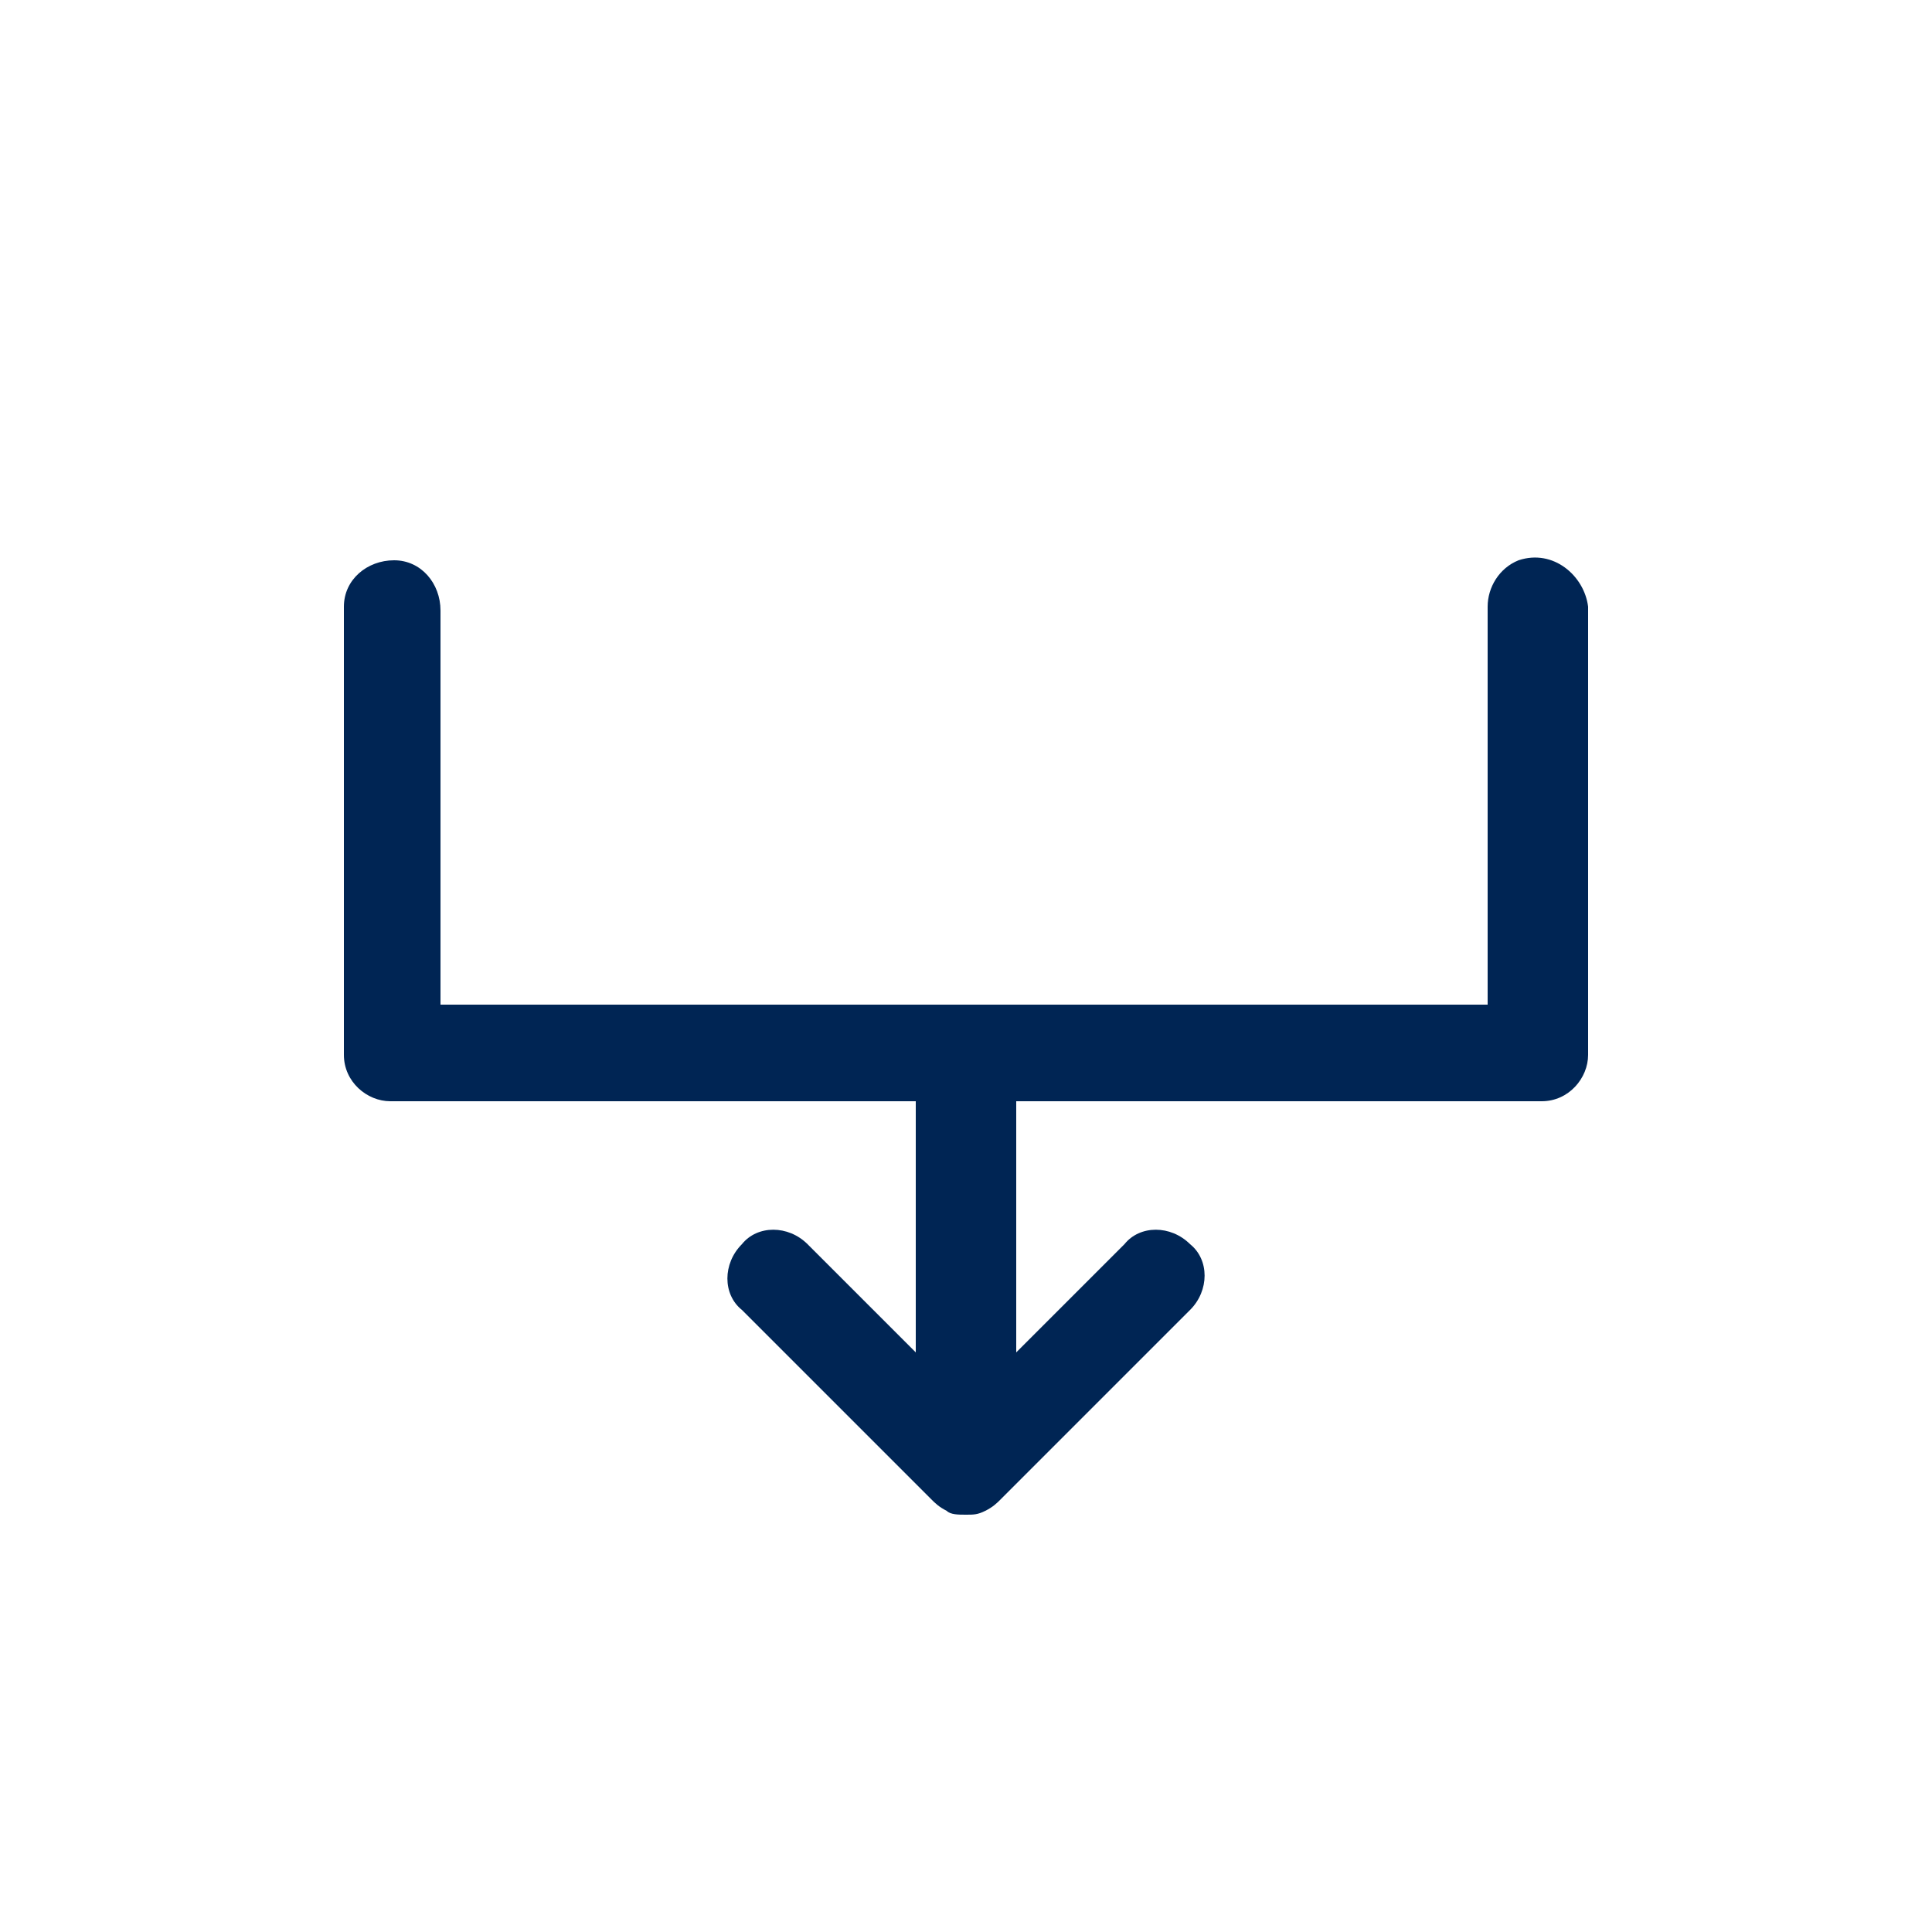
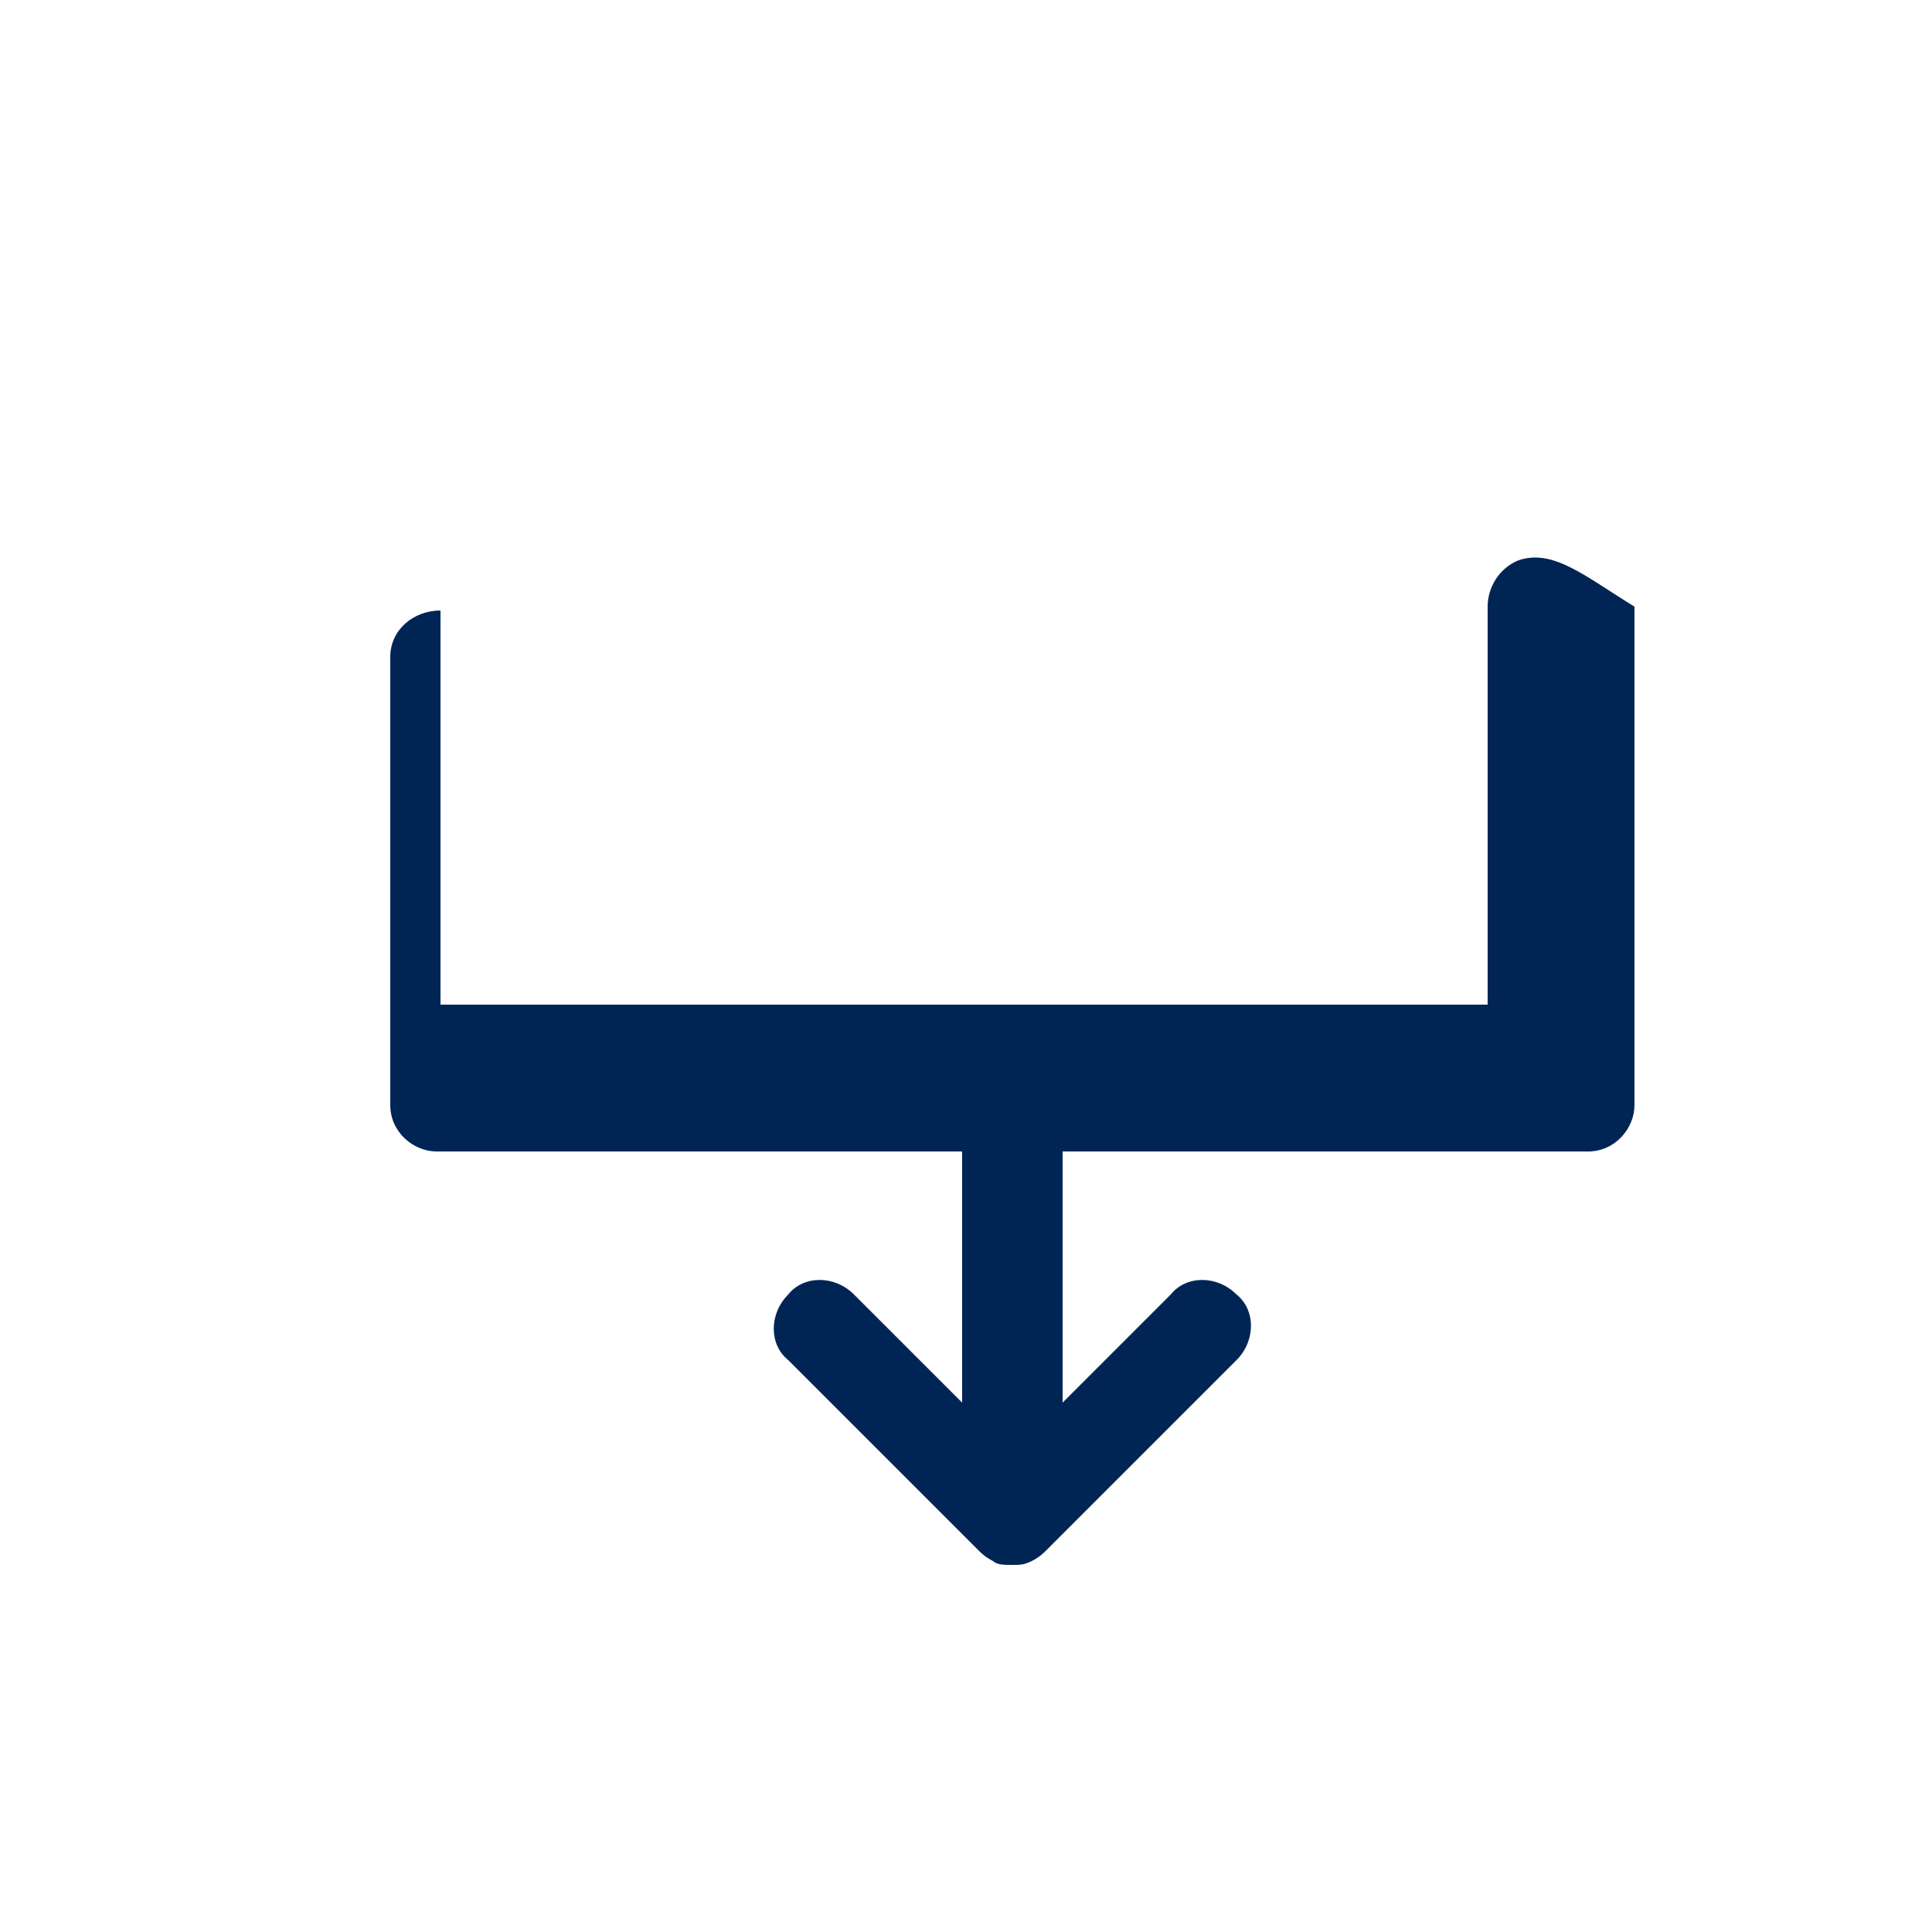
<svg xmlns="http://www.w3.org/2000/svg" version="1.1" id="Layer_1" x="0px" y="0px" viewBox="0 0 50 50" style="enable-background:new 0 0 50 50;" xml:space="preserve">
  <style type="text/css">
	.st0{fill:#A9A89F;}
	.st1{fill:#002554;stroke:#002554;stroke-width:0.639;stroke-miterlimit:10;}
	.st2{fill:#4197CB;stroke:#002554;stroke-width:0.959;stroke-miterlimit:10;}
	.st3{fill:#002554;}
	.st4{fill-rule:evenodd;clip-rule:evenodd;fill:#002554;}
	.st5{fill:#4197CB;}
	.st6{fill:#FFFFFF;}
</style>
-   <path class="st4" d="M39.3,14.5c-0.5,0.2-0.8,0.7-0.8,1.2V26H11.4V15.8c0-0.7-0.5-1.3-1.2-1.3c-0.7,0-1.3,0.5-1.3,1.2v11.6  c0,0.7,0.6,1.2,1.2,1.2h13.6v6.5l-2.8-2.8c-0.5-0.5-1.3-0.5-1.7,0c-0.5,0.5-0.5,1.3,0,1.7l4.9,4.9c0.1,0.1,0.2,0.2,0.4,0.3  c0.1,0.1,0.3,0.1,0.5,0.1c0,0,0,0,0,0s0,0,0,0c0.2,0,0.3,0,0.5-0.1c0.2-0.1,0.3-0.2,0.4-0.3l4.9-4.9c0.5-0.5,0.5-1.3,0-1.7  c-0.5-0.5-1.3-0.5-1.7,0l-2.8,2.8v-6.5h13.6c0.7,0,1.2-0.6,1.2-1.2V15.7C41,14.9,40.2,14.2,39.3,14.5z" />
+   <path class="st4" d="M39.3,14.5c-0.5,0.2-0.8,0.7-0.8,1.2V26H11.4V15.8c-0.7,0-1.3,0.5-1.3,1.2v11.6  c0,0.7,0.6,1.2,1.2,1.2h13.6v6.5l-2.8-2.8c-0.5-0.5-1.3-0.5-1.7,0c-0.5,0.5-0.5,1.3,0,1.7l4.9,4.9c0.1,0.1,0.2,0.2,0.4,0.3  c0.1,0.1,0.3,0.1,0.5,0.1c0,0,0,0,0,0s0,0,0,0c0.2,0,0.3,0,0.5-0.1c0.2-0.1,0.3-0.2,0.4-0.3l4.9-4.9c0.5-0.5,0.5-1.3,0-1.7  c-0.5-0.5-1.3-0.5-1.7,0l-2.8,2.8v-6.5h13.6c0.7,0,1.2-0.6,1.2-1.2V15.7C41,14.9,40.2,14.2,39.3,14.5z" />
</svg>